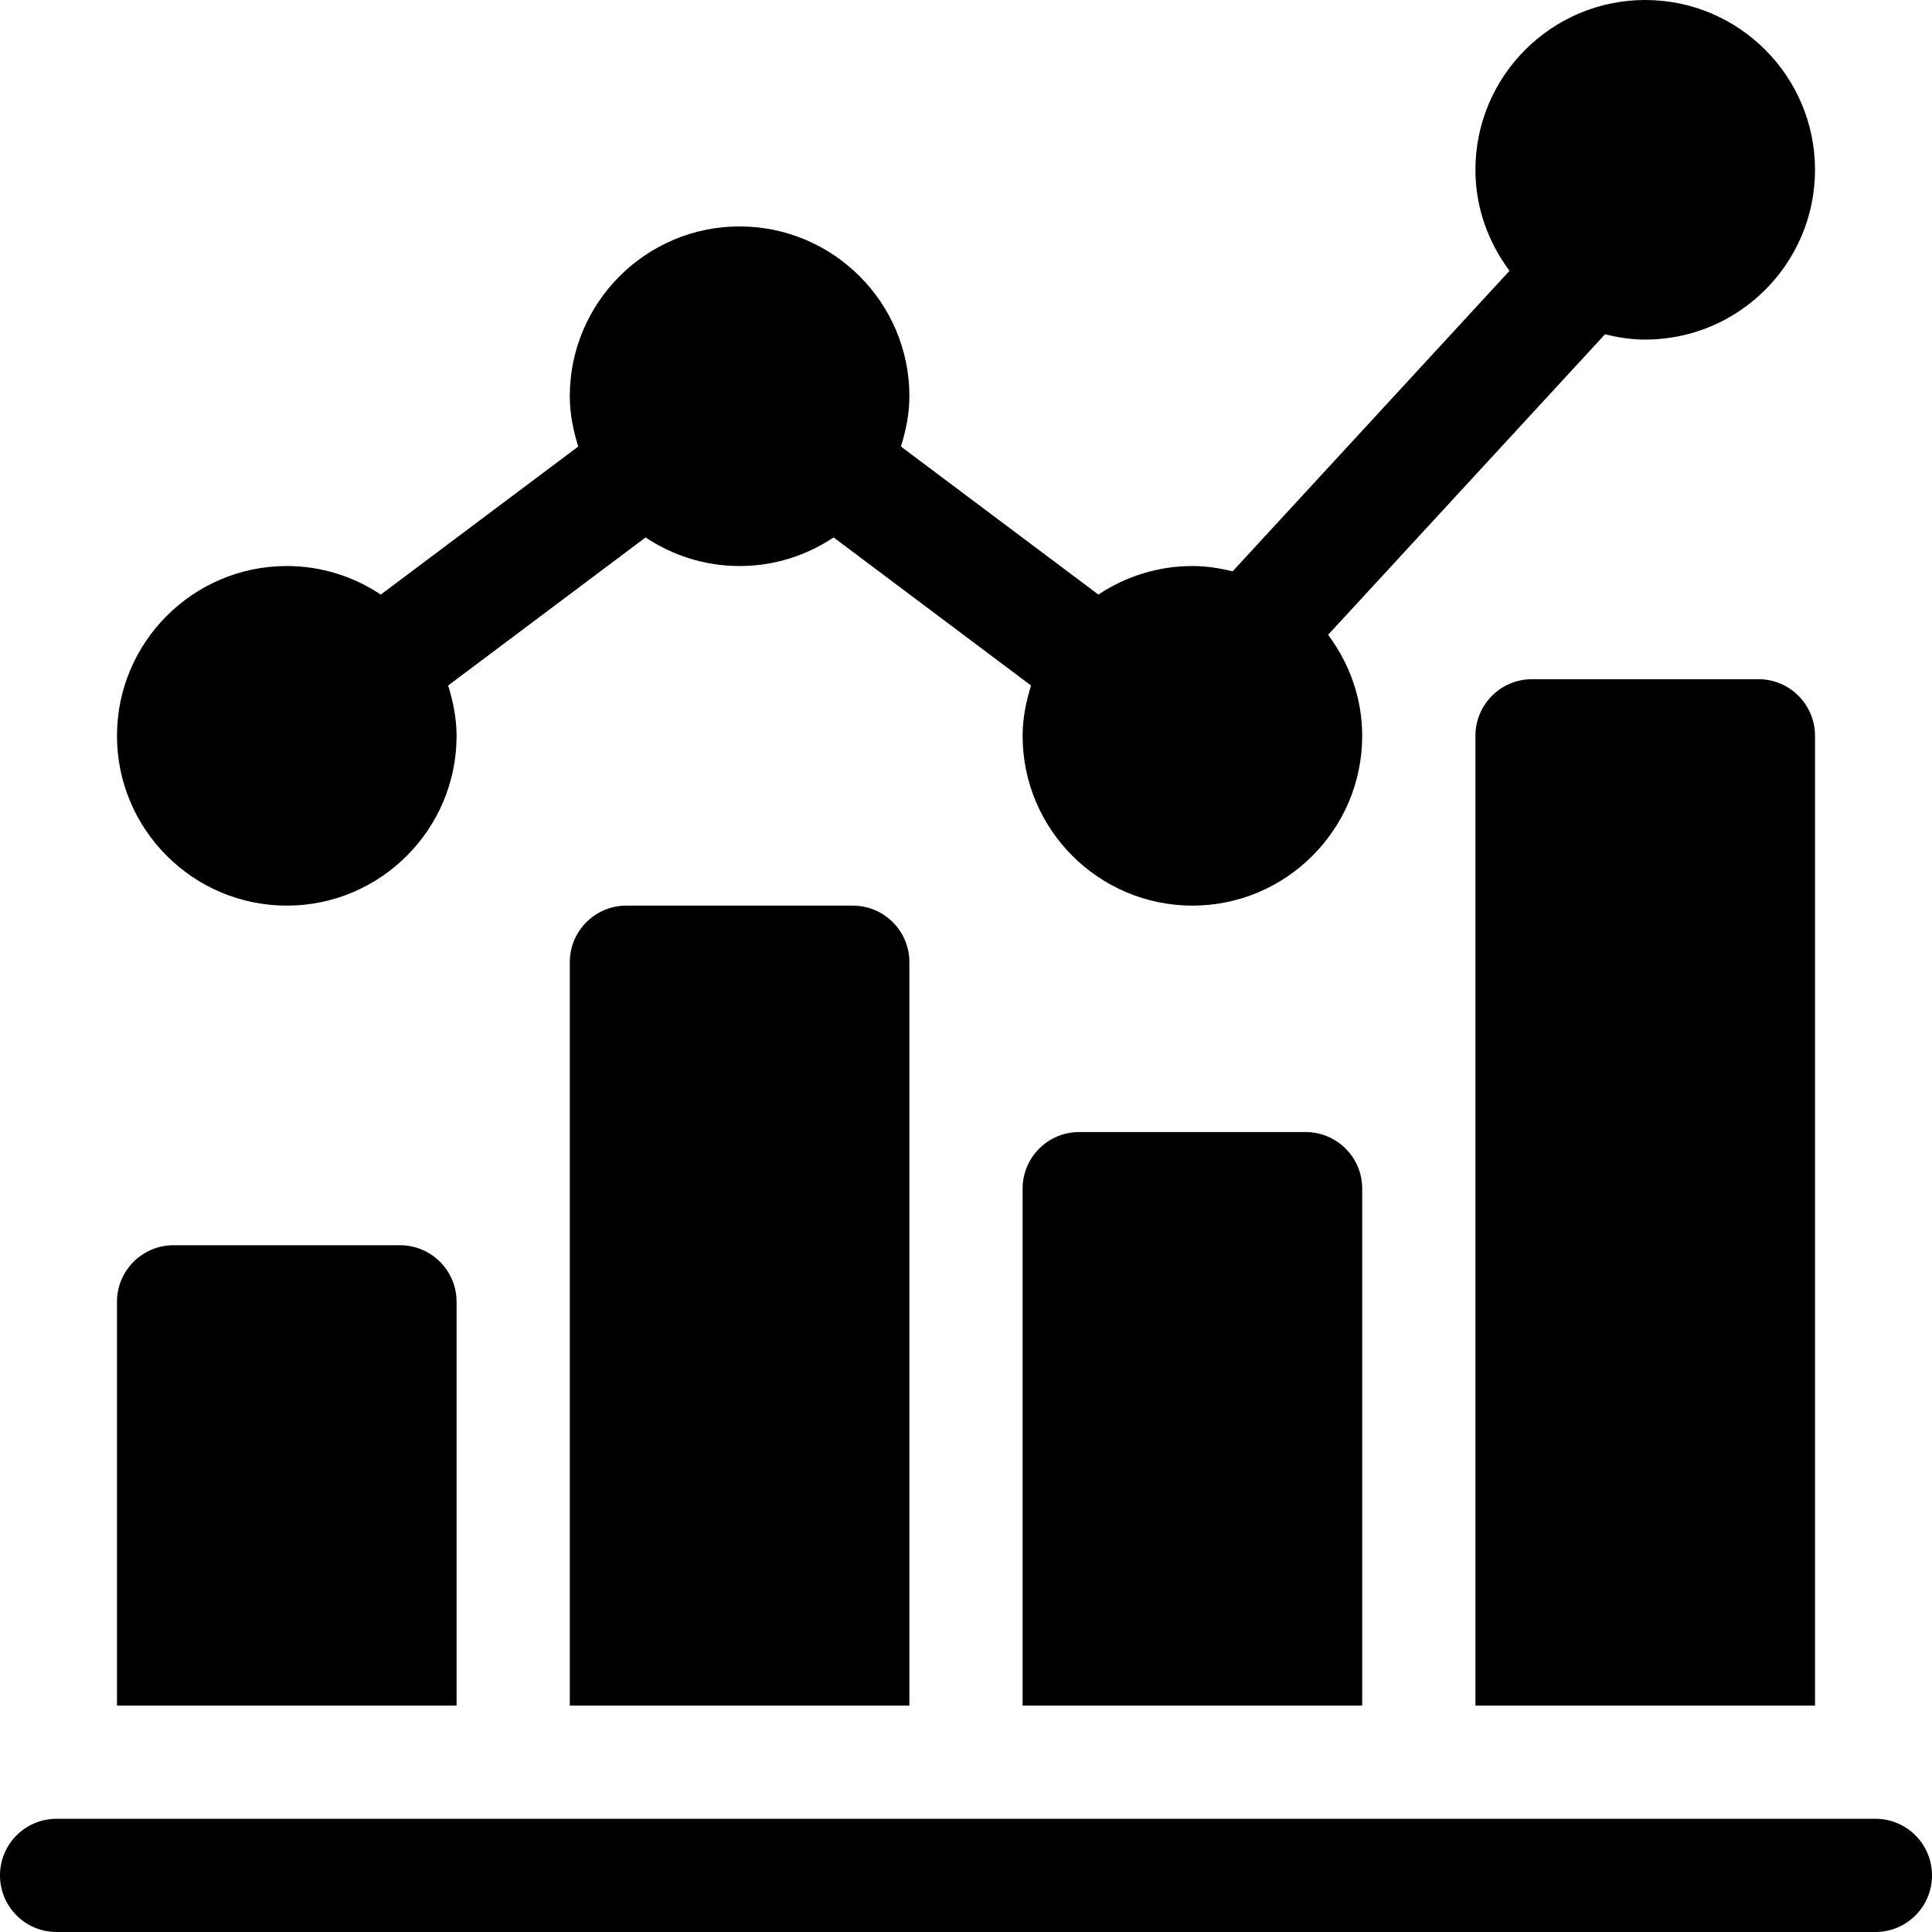
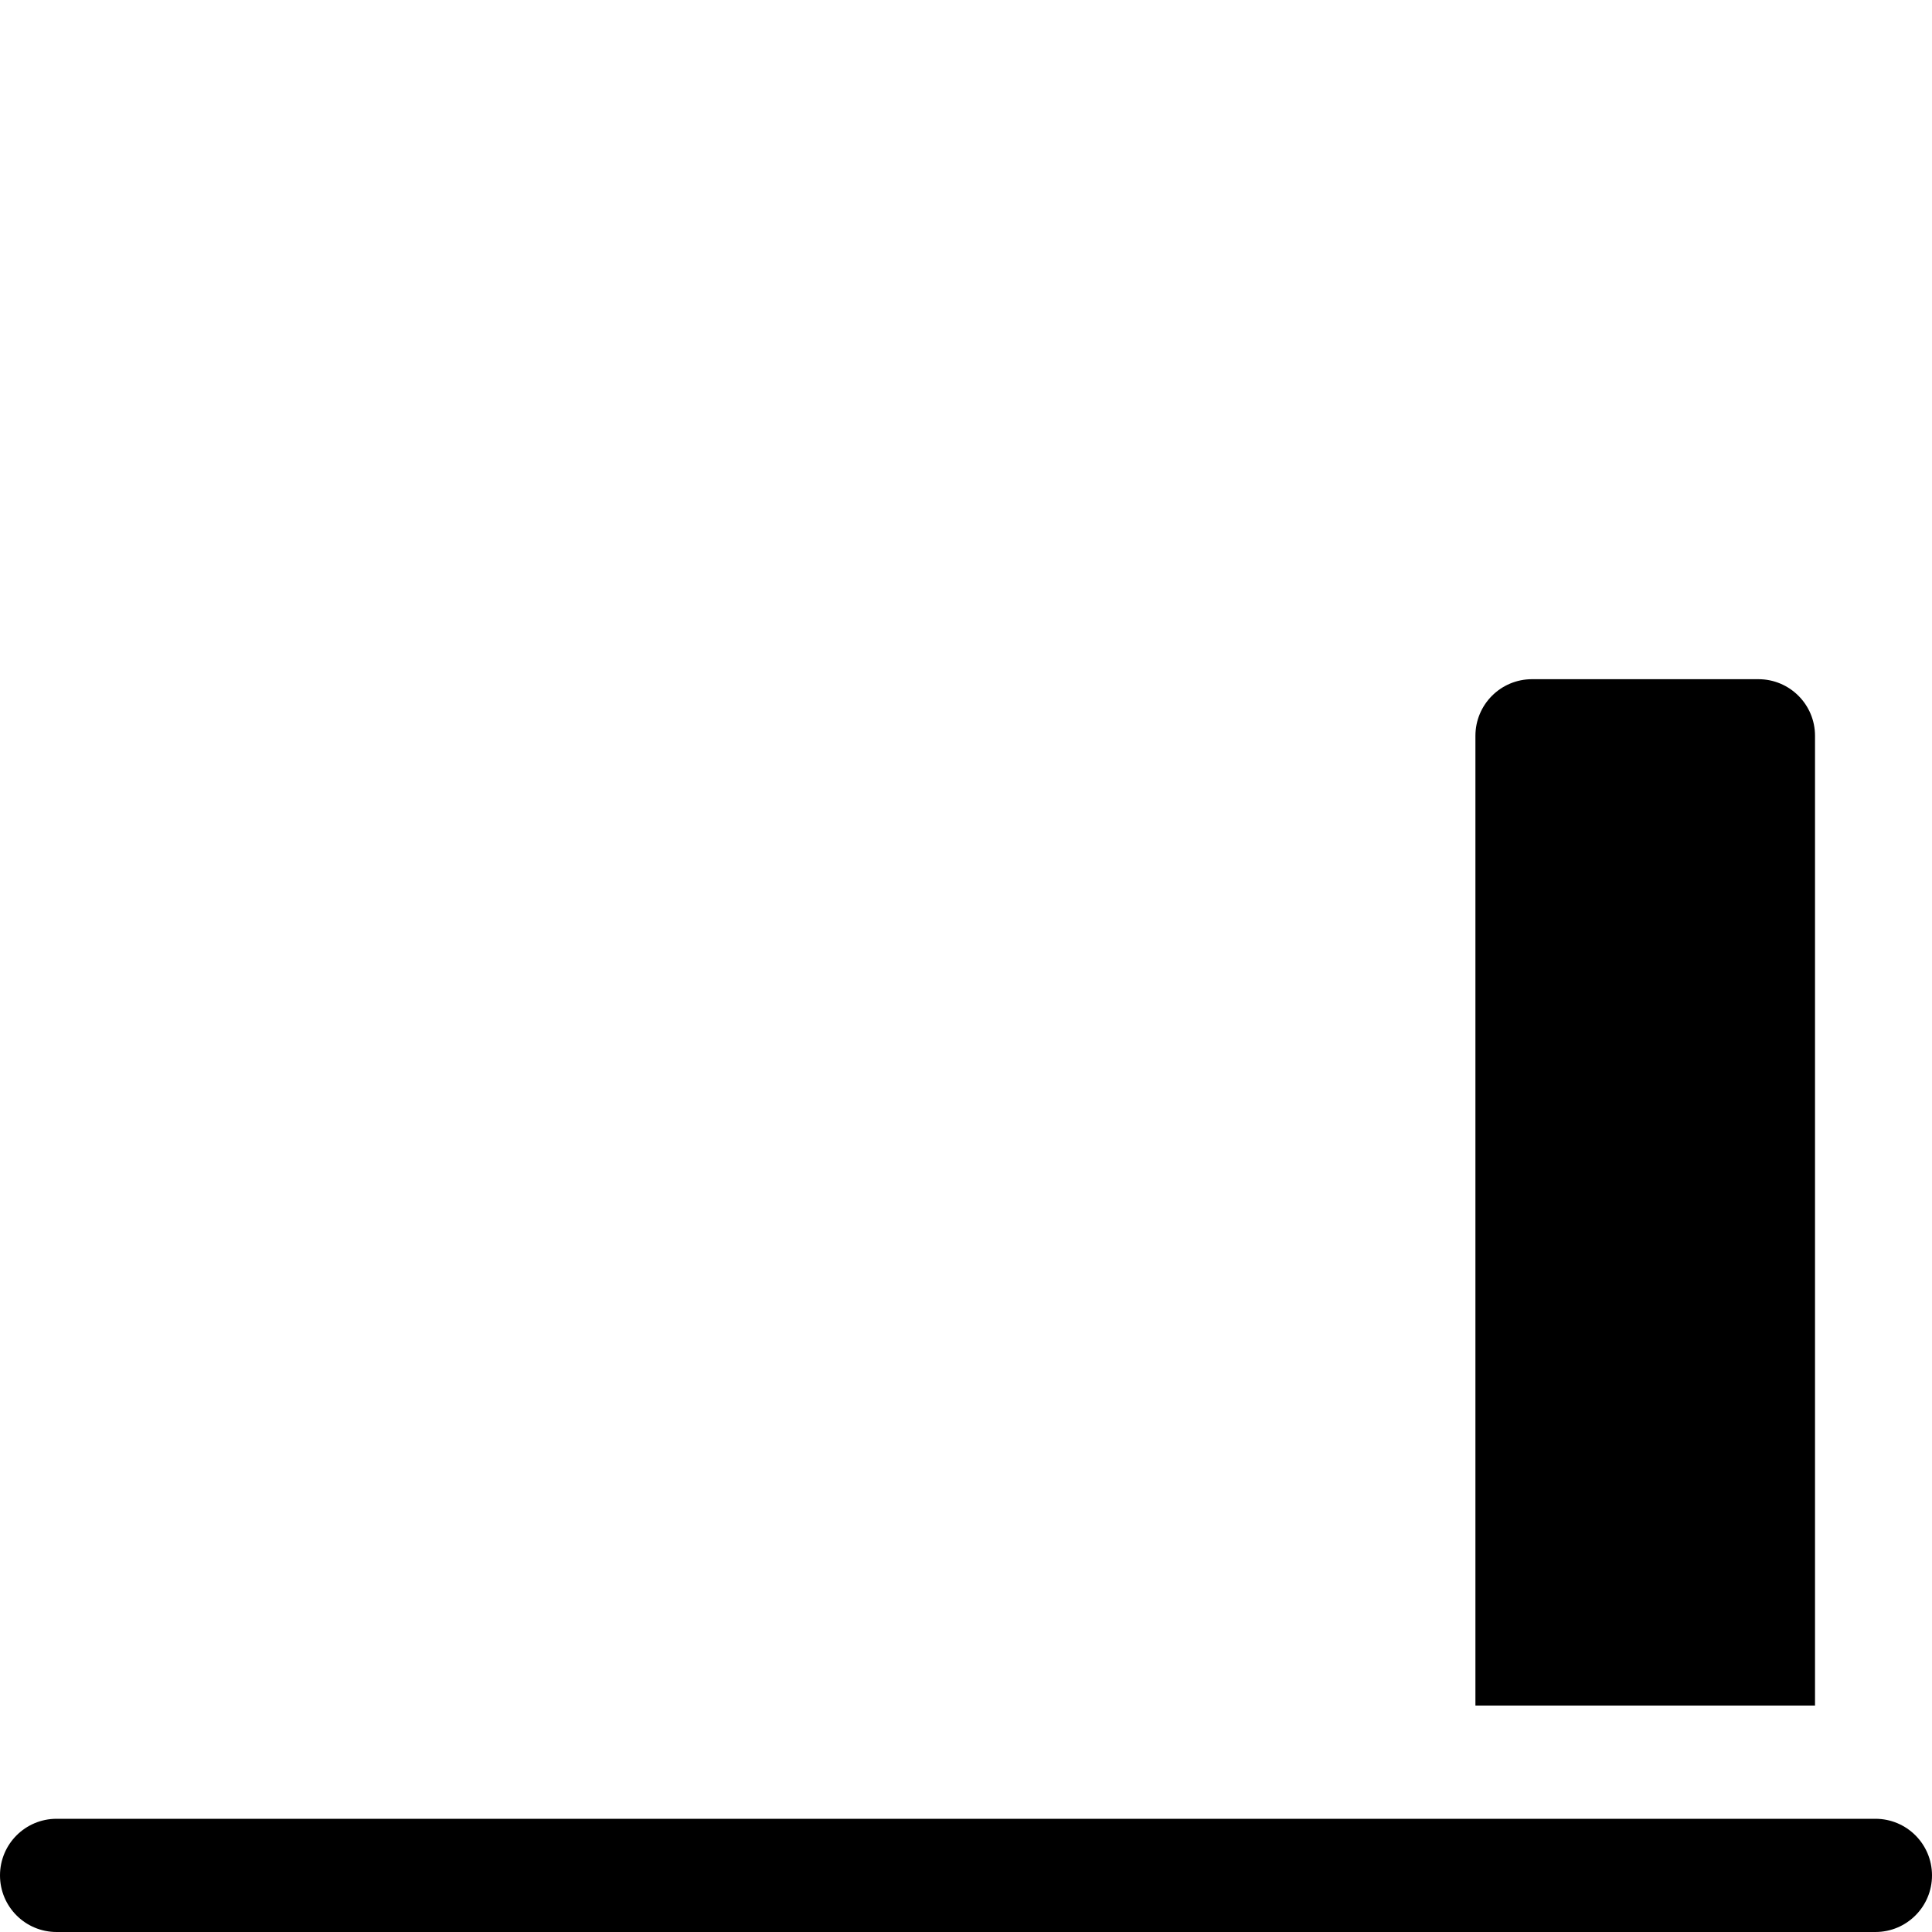
<svg xmlns="http://www.w3.org/2000/svg" width="40" height="40" viewBox="0 0 40 40" fill="none">
  <g clip-path="url(#clip0)">
-     <path d="M34.062 0C32.124 0 30.547 1.577 30.547 3.516C30.547 4.302 30.816 5.021 31.253 5.607L25.52 11.829C25.252 11.763 24.976 11.719 24.688 11.719C23.968 11.719 23.299 11.938 22.741 12.31L18.653 9.245C18.756 8.913 18.828 8.568 18.828 8.203C18.828 6.265 17.251 4.688 15.312 4.688C13.374 4.688 11.797 6.265 11.797 8.203C11.797 8.568 11.868 8.913 11.972 9.245L7.884 12.31C7.326 11.938 6.657 11.719 5.938 11.719C3.999 11.719 2.422 13.296 2.422 15.234C2.422 17.173 3.999 18.75 5.938 18.75C7.876 18.75 9.453 17.173 9.453 15.234C9.453 14.87 9.381 14.524 9.278 14.193L13.366 11.127C13.924 11.5 14.593 11.719 15.312 11.719C16.032 11.719 16.701 11.5 17.259 11.127L21.347 14.193C21.244 14.524 21.172 14.87 21.172 15.234C21.172 17.173 22.749 18.75 24.688 18.75C26.626 18.75 28.203 17.173 28.203 15.234C28.203 14.448 27.934 13.729 27.497 13.143L33.23 6.921C33.498 6.987 33.774 7.031 34.062 7.031C36.001 7.031 37.578 5.454 37.578 3.516C37.578 1.577 36.001 0 34.062 0Z" fill="#000" />
-     <path d="M17.656 18.75H12.969C12.321 18.75 11.797 19.274 11.797 19.922V35.312H18.828V19.922C18.828 19.274 18.304 18.75 17.656 18.75Z" fill="#000" />
-     <path d="M27.031 23.438H22.344C21.696 23.438 21.172 23.962 21.172 24.609V35.312H28.203V24.609C28.203 23.962 27.679 23.438 27.031 23.438Z" fill="#000" />
    <path d="M36.406 14.062H31.719C31.071 14.062 30.547 14.587 30.547 15.234V35.312H37.578V15.234C37.578 14.587 37.054 14.062 36.406 14.062Z" fill="#000" />
-     <path d="M8.281 25.781H3.594C2.946 25.781 2.422 26.305 2.422 26.953V35.312H9.453V26.953C9.453 26.305 8.929 25.781 8.281 25.781Z" fill="#000" />
-     <path d="M38.828 37.656C33.595 37.656 31.193 37.656 30.244 37.656C29.811 37.656 29.656 37.656 29.657 37.656C27.93 37.656 21.503 37.656 1.172 37.656C0.524 37.656 0 38.18 0 38.828C0 39.476 0.524 40 1.172 40C15.353 40 25.581 40 38.828 40C39.476 40 40 39.476 40 38.828C40 38.18 39.476 37.656 38.828 37.656Z" fill="#000" />
+     <path d="M38.828 37.656C29.811 37.656 29.656 37.656 29.657 37.656C27.93 37.656 21.503 37.656 1.172 37.656C0.524 37.656 0 38.18 0 38.828C0 39.476 0.524 40 1.172 40C15.353 40 25.581 40 38.828 40C39.476 40 40 39.476 40 38.828C40 38.18 39.476 37.656 38.828 37.656Z" fill="#000" />
  </g>
  <defs>
    <clipPath id="clip0">
      <rect width="40" height="40" fill="white" />
    </clipPath>
  </defs>
</svg>